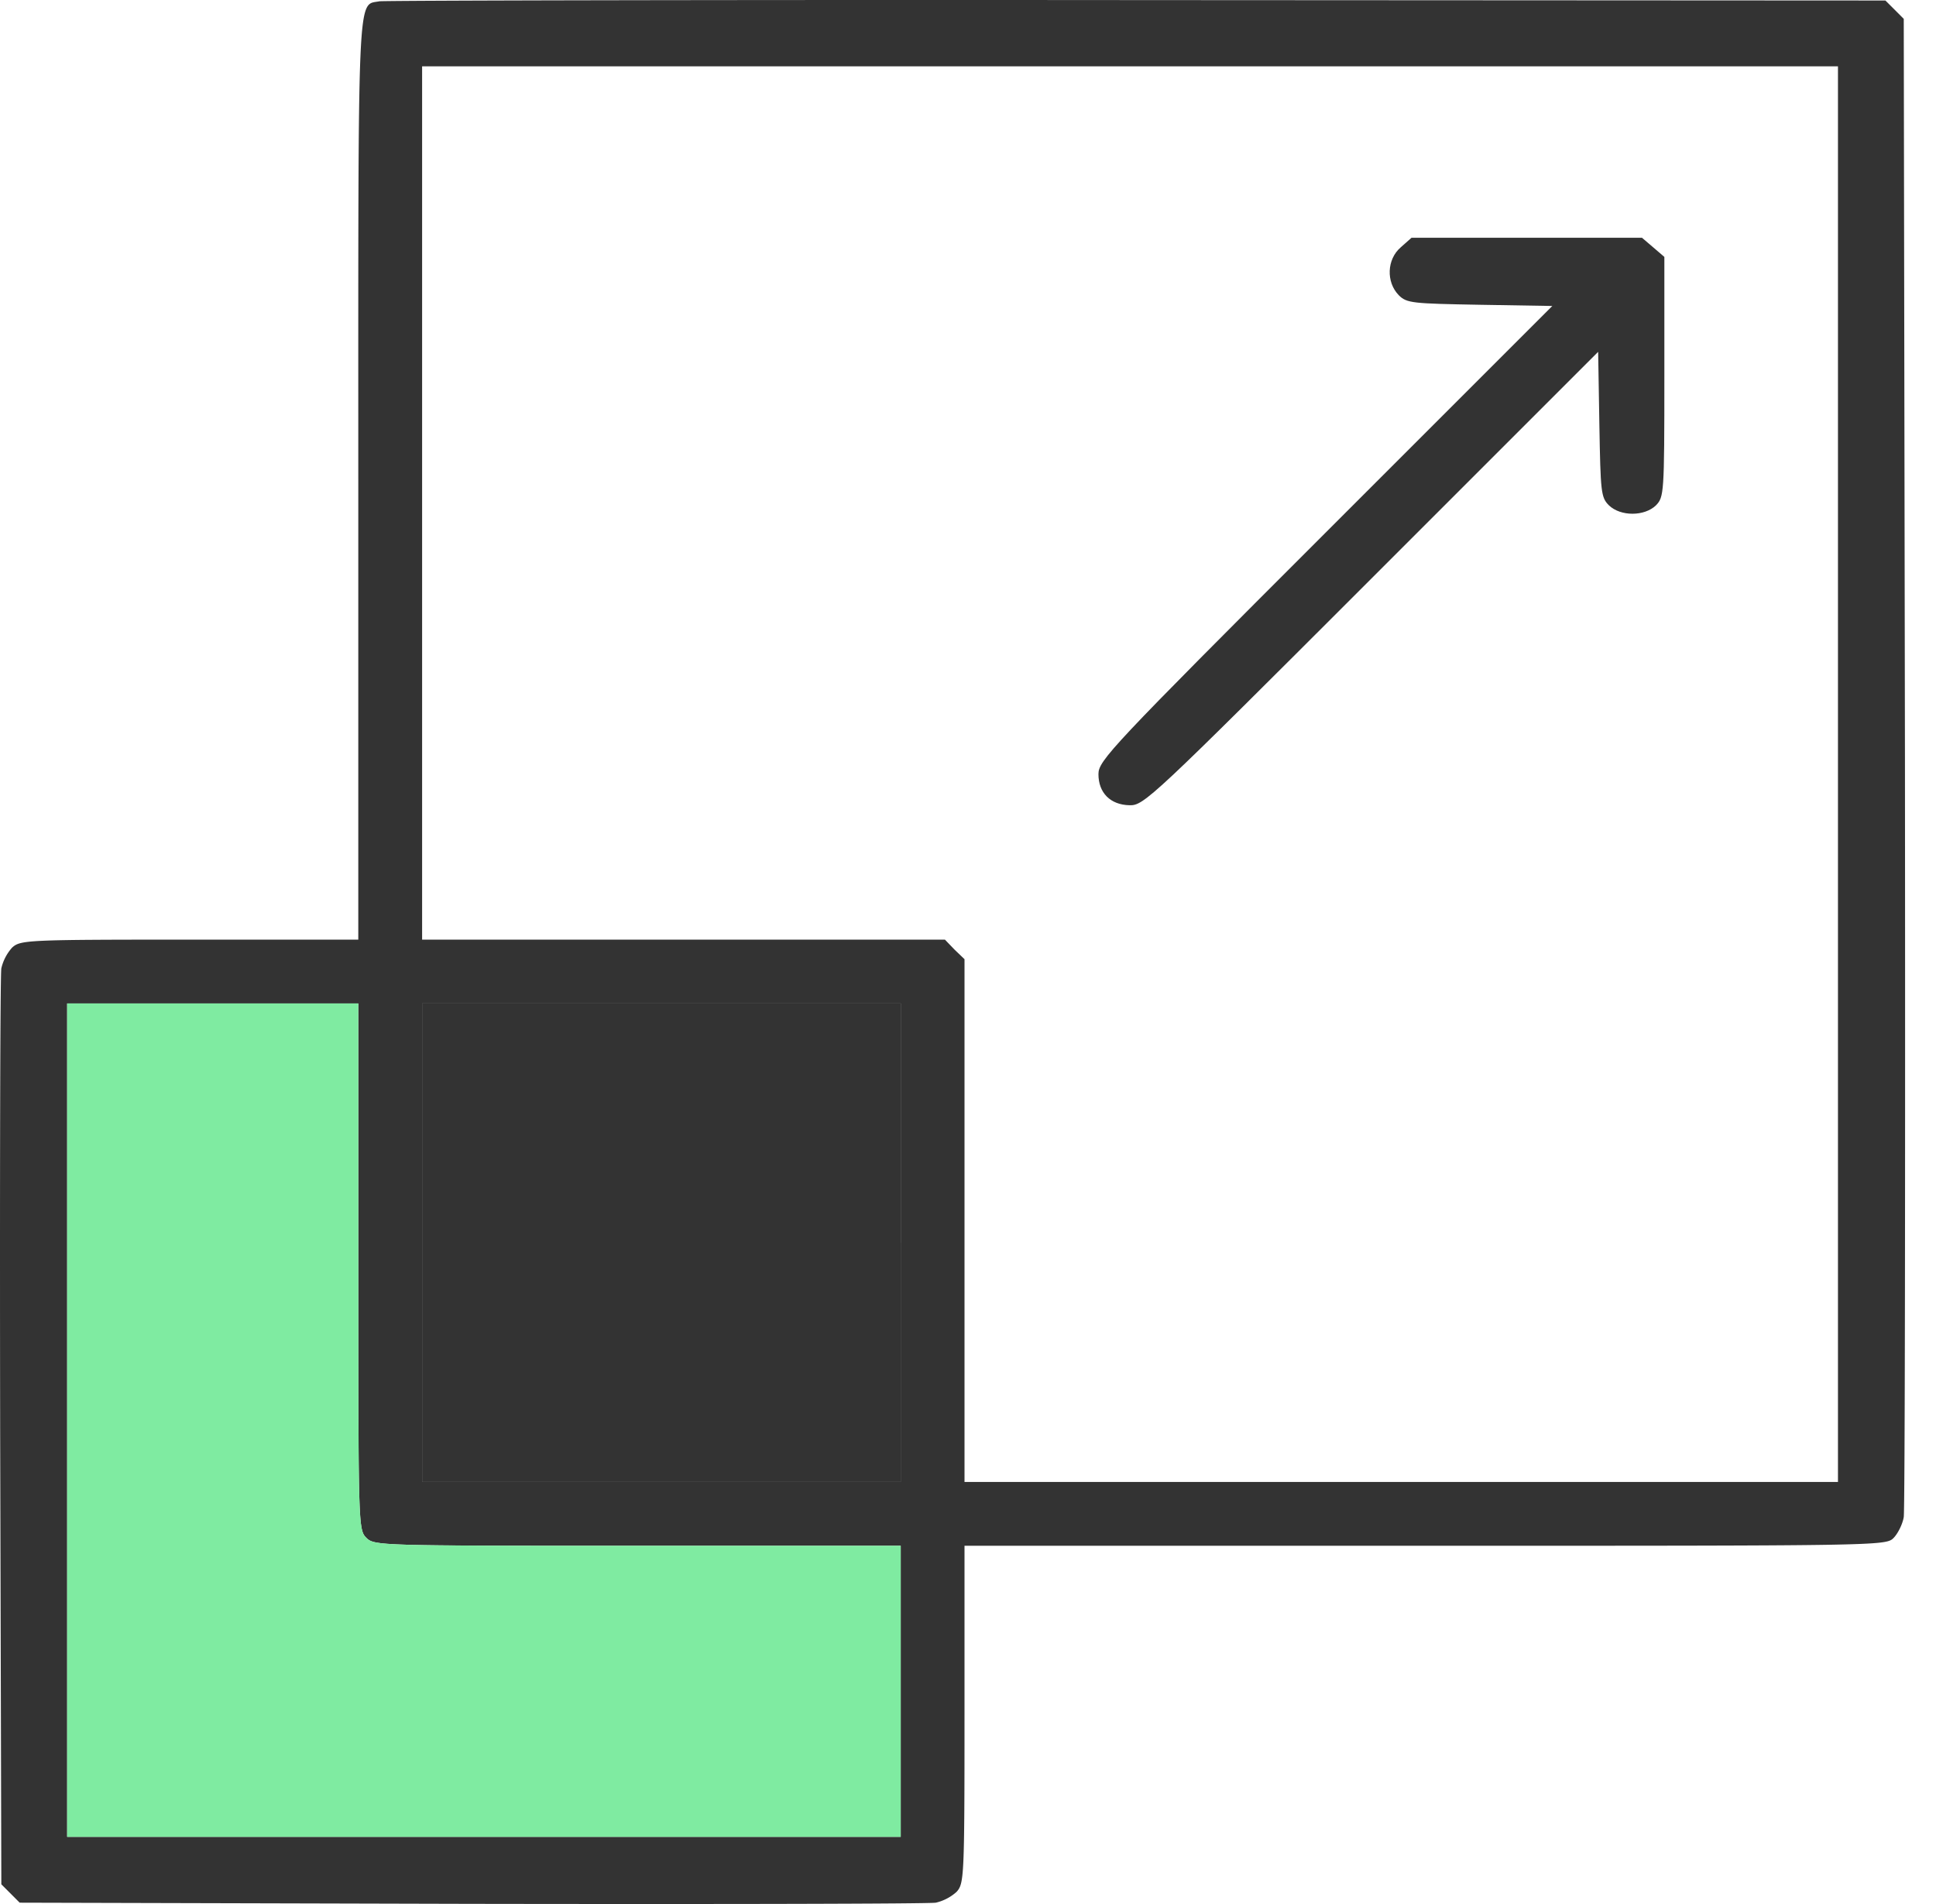
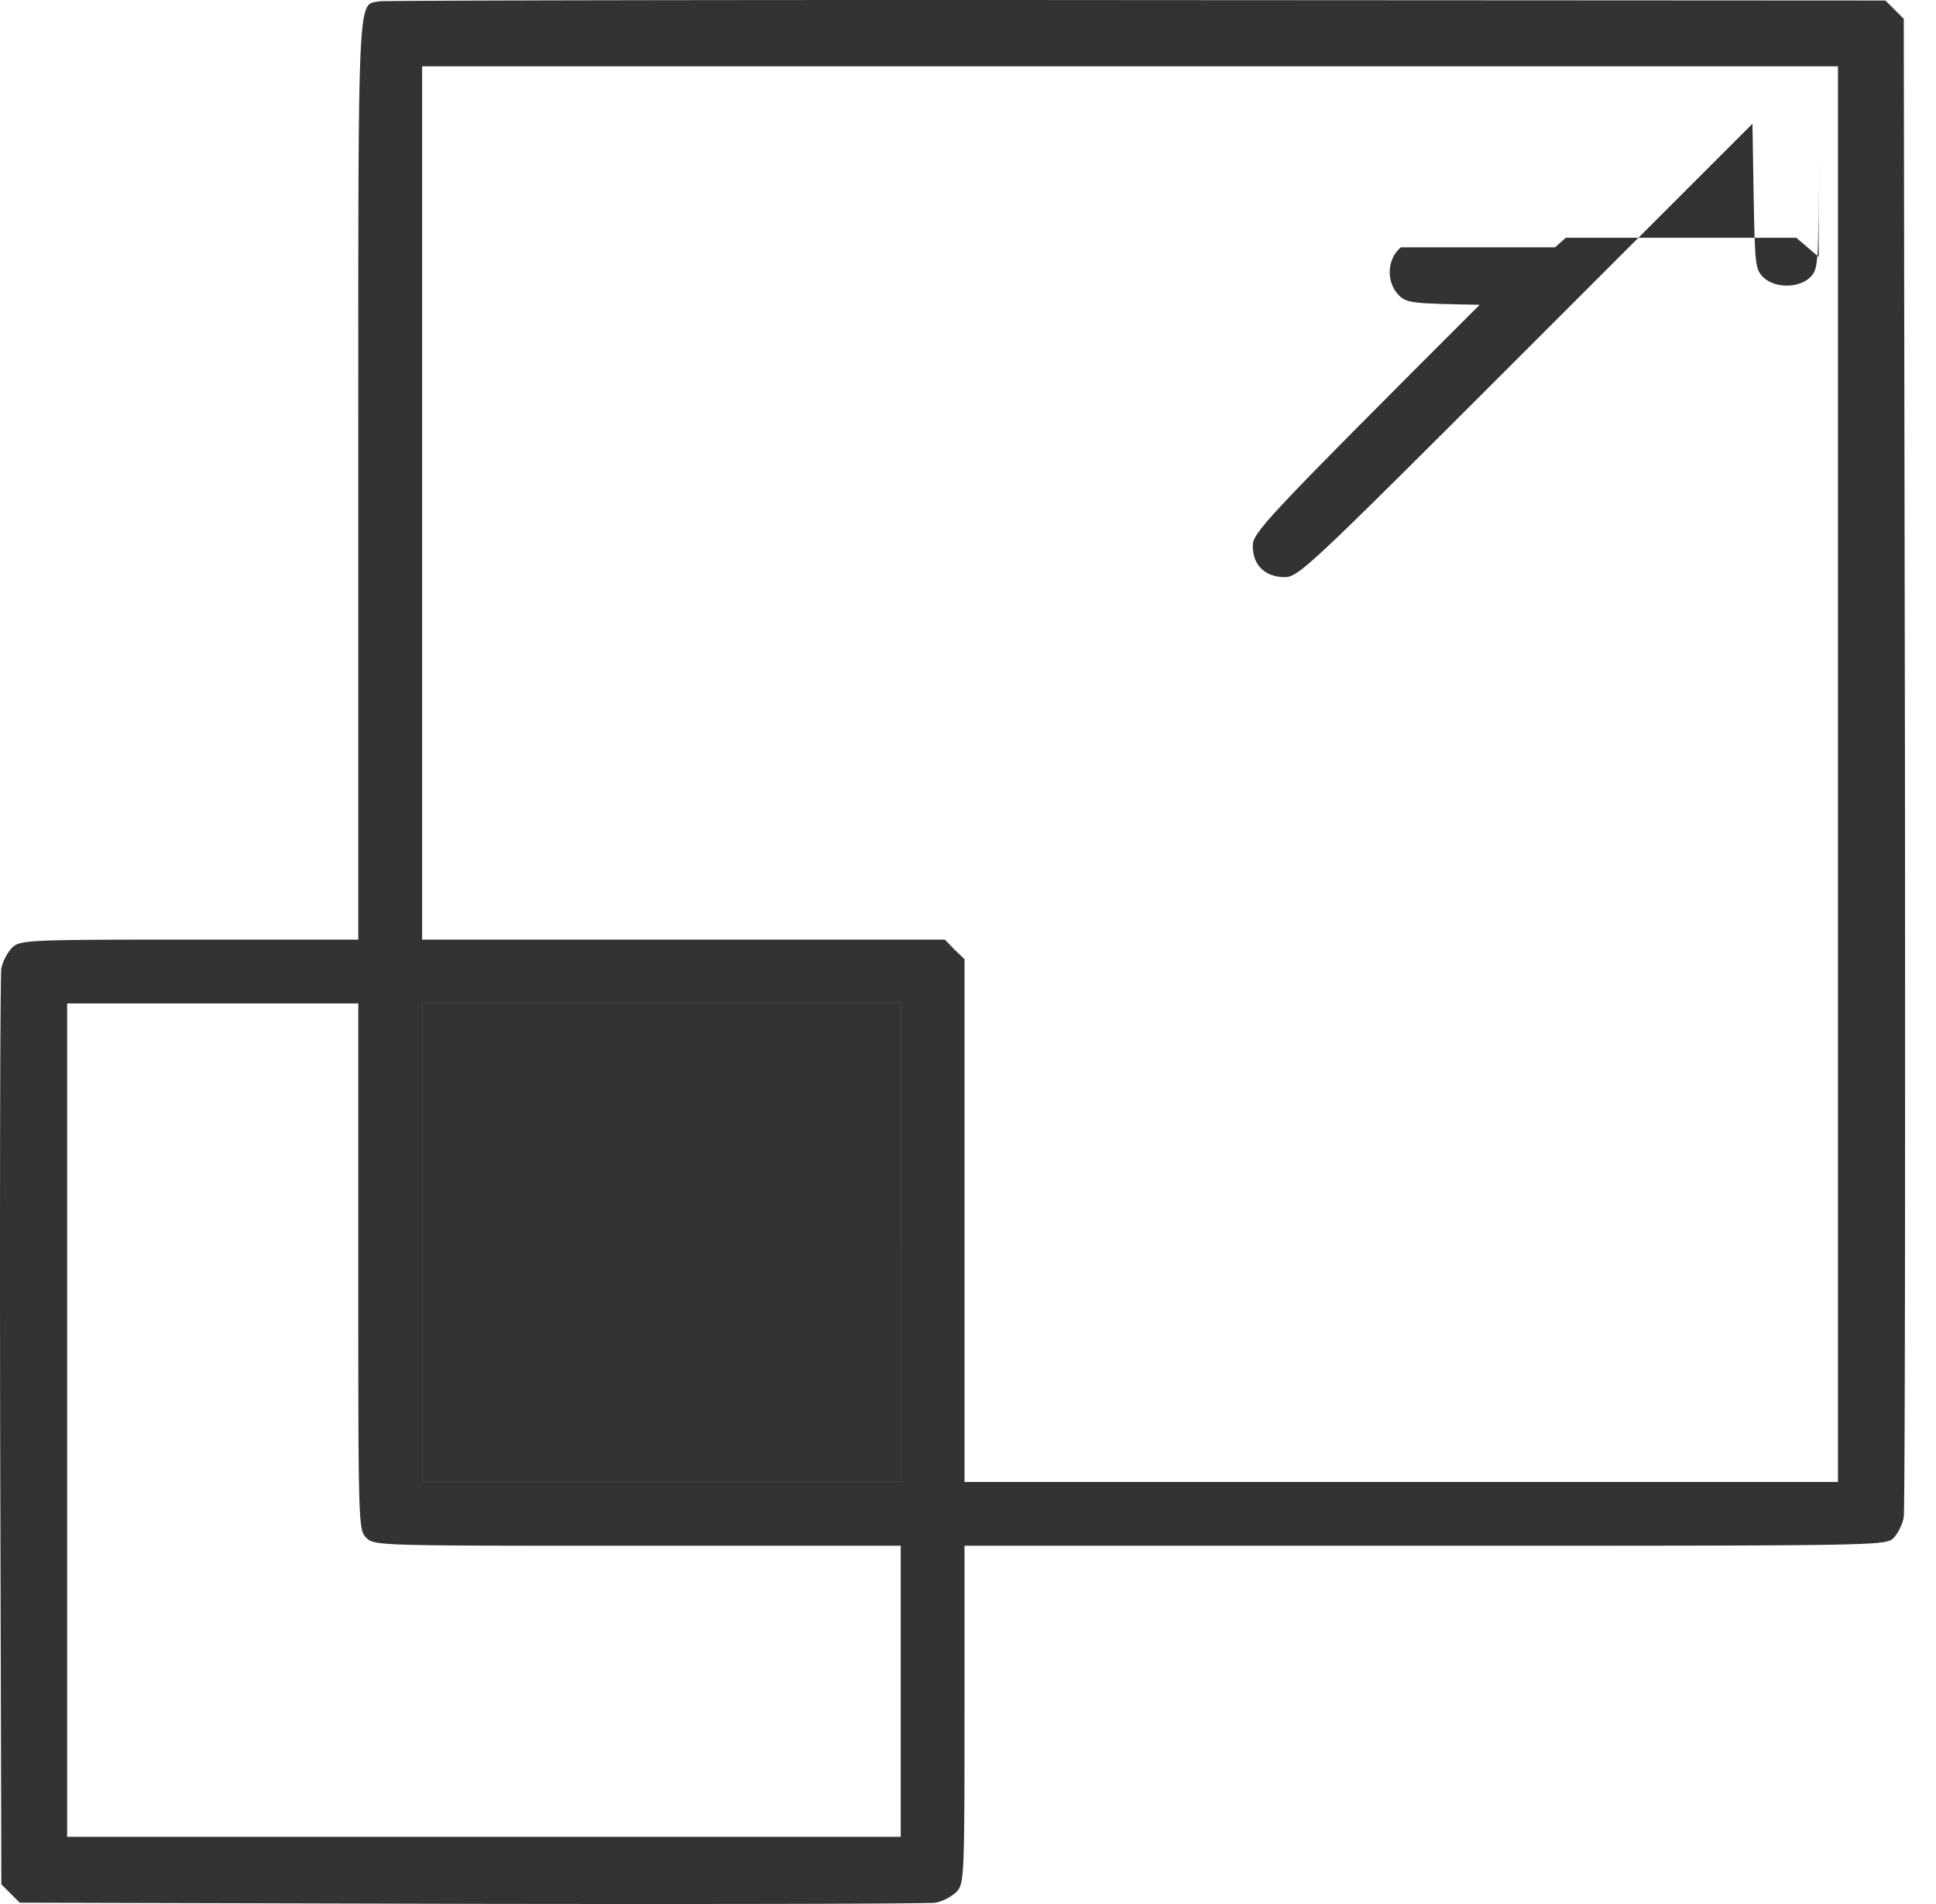
<svg xmlns="http://www.w3.org/2000/svg" width="61" height="60" fill="none">
  <path d="M11.955.041c-.703.138-.666-.628-.666 15.08V29.61H5.974c-5.14 0-5.328.012-5.592.251a1.48 1.48 0 00-.34.654c-.037.226-.05 6.823-.037 14.64l.037 14.224.29.29.288.289 14.226.037c7.816.013 14.413 0 14.64-.037a1.48 1.48 0 00.653-.34c.239-.264.251-.452.251-5.592v-5.315h14.514c14.213 0 14.515 0 14.753-.24.139-.137.29-.439.327-.665.038-.226.05-10.945.038-23.813L59.984.594l-.289-.29-.289-.288L35.819.003C22.85-.009 12.106.016 11.955.041zm45.956 24.354V46.7H30.39V30.226l-.315-.302-.302-.314H13.3V2.09h44.611v22.305zm-46.622 15.52c0 8.13 0 8.293.252 8.544.251.252.414.252 8.545.252h8.294v9.173H2.116V31.62h9.173v8.294zm17.09-.755v7.54H13.3V31.62h15.08v7.54z" fill="#333" />
  <path d="M28.38 39.16v7.54H13.3V31.62h15.08v7.54z" fill="#333" />
-   <path d="M11.29 39.914c0 8.13 0 8.294.25 8.545.252.252.415.252 8.546.252h8.294v9.173H2.116V31.62h9.173v8.294z" fill="#7FEBA1" />
-   <path d="M44.135 7.794c-.44.377-.465 1.094-.063 1.508.251.252.427.264 2.55.302l2.288.038-7.15 7.15c-6.774 6.773-7.15 7.175-7.15 7.603 0 .59.376.967.98.98.452.012.678-.201 7.615-7.138l7.15-7.15.038 2.287c.038 2.136.05 2.3.301 2.55.365.353 1.119.353 1.483 0 .252-.263.264-.364.264-4.045V8.096l-.352-.302-.352-.301h-7.263l-.34.301z" fill="#333" />
+   <path d="M44.135 7.794c-.44.377-.465 1.094-.063 1.508.251.252.427.264 2.55.302c-6.774 6.773-7.15 7.175-7.15 7.603 0 .59.376.967.98.98.452.012.678-.201 7.615-7.138l7.15-7.15.038 2.287c.038 2.136.05 2.3.301 2.55.365.353 1.119.353 1.483 0 .252-.263.264-.364.264-4.045V8.096l-.352-.302-.352-.301h-7.263l-.34.301z" fill="#333" />
</svg>